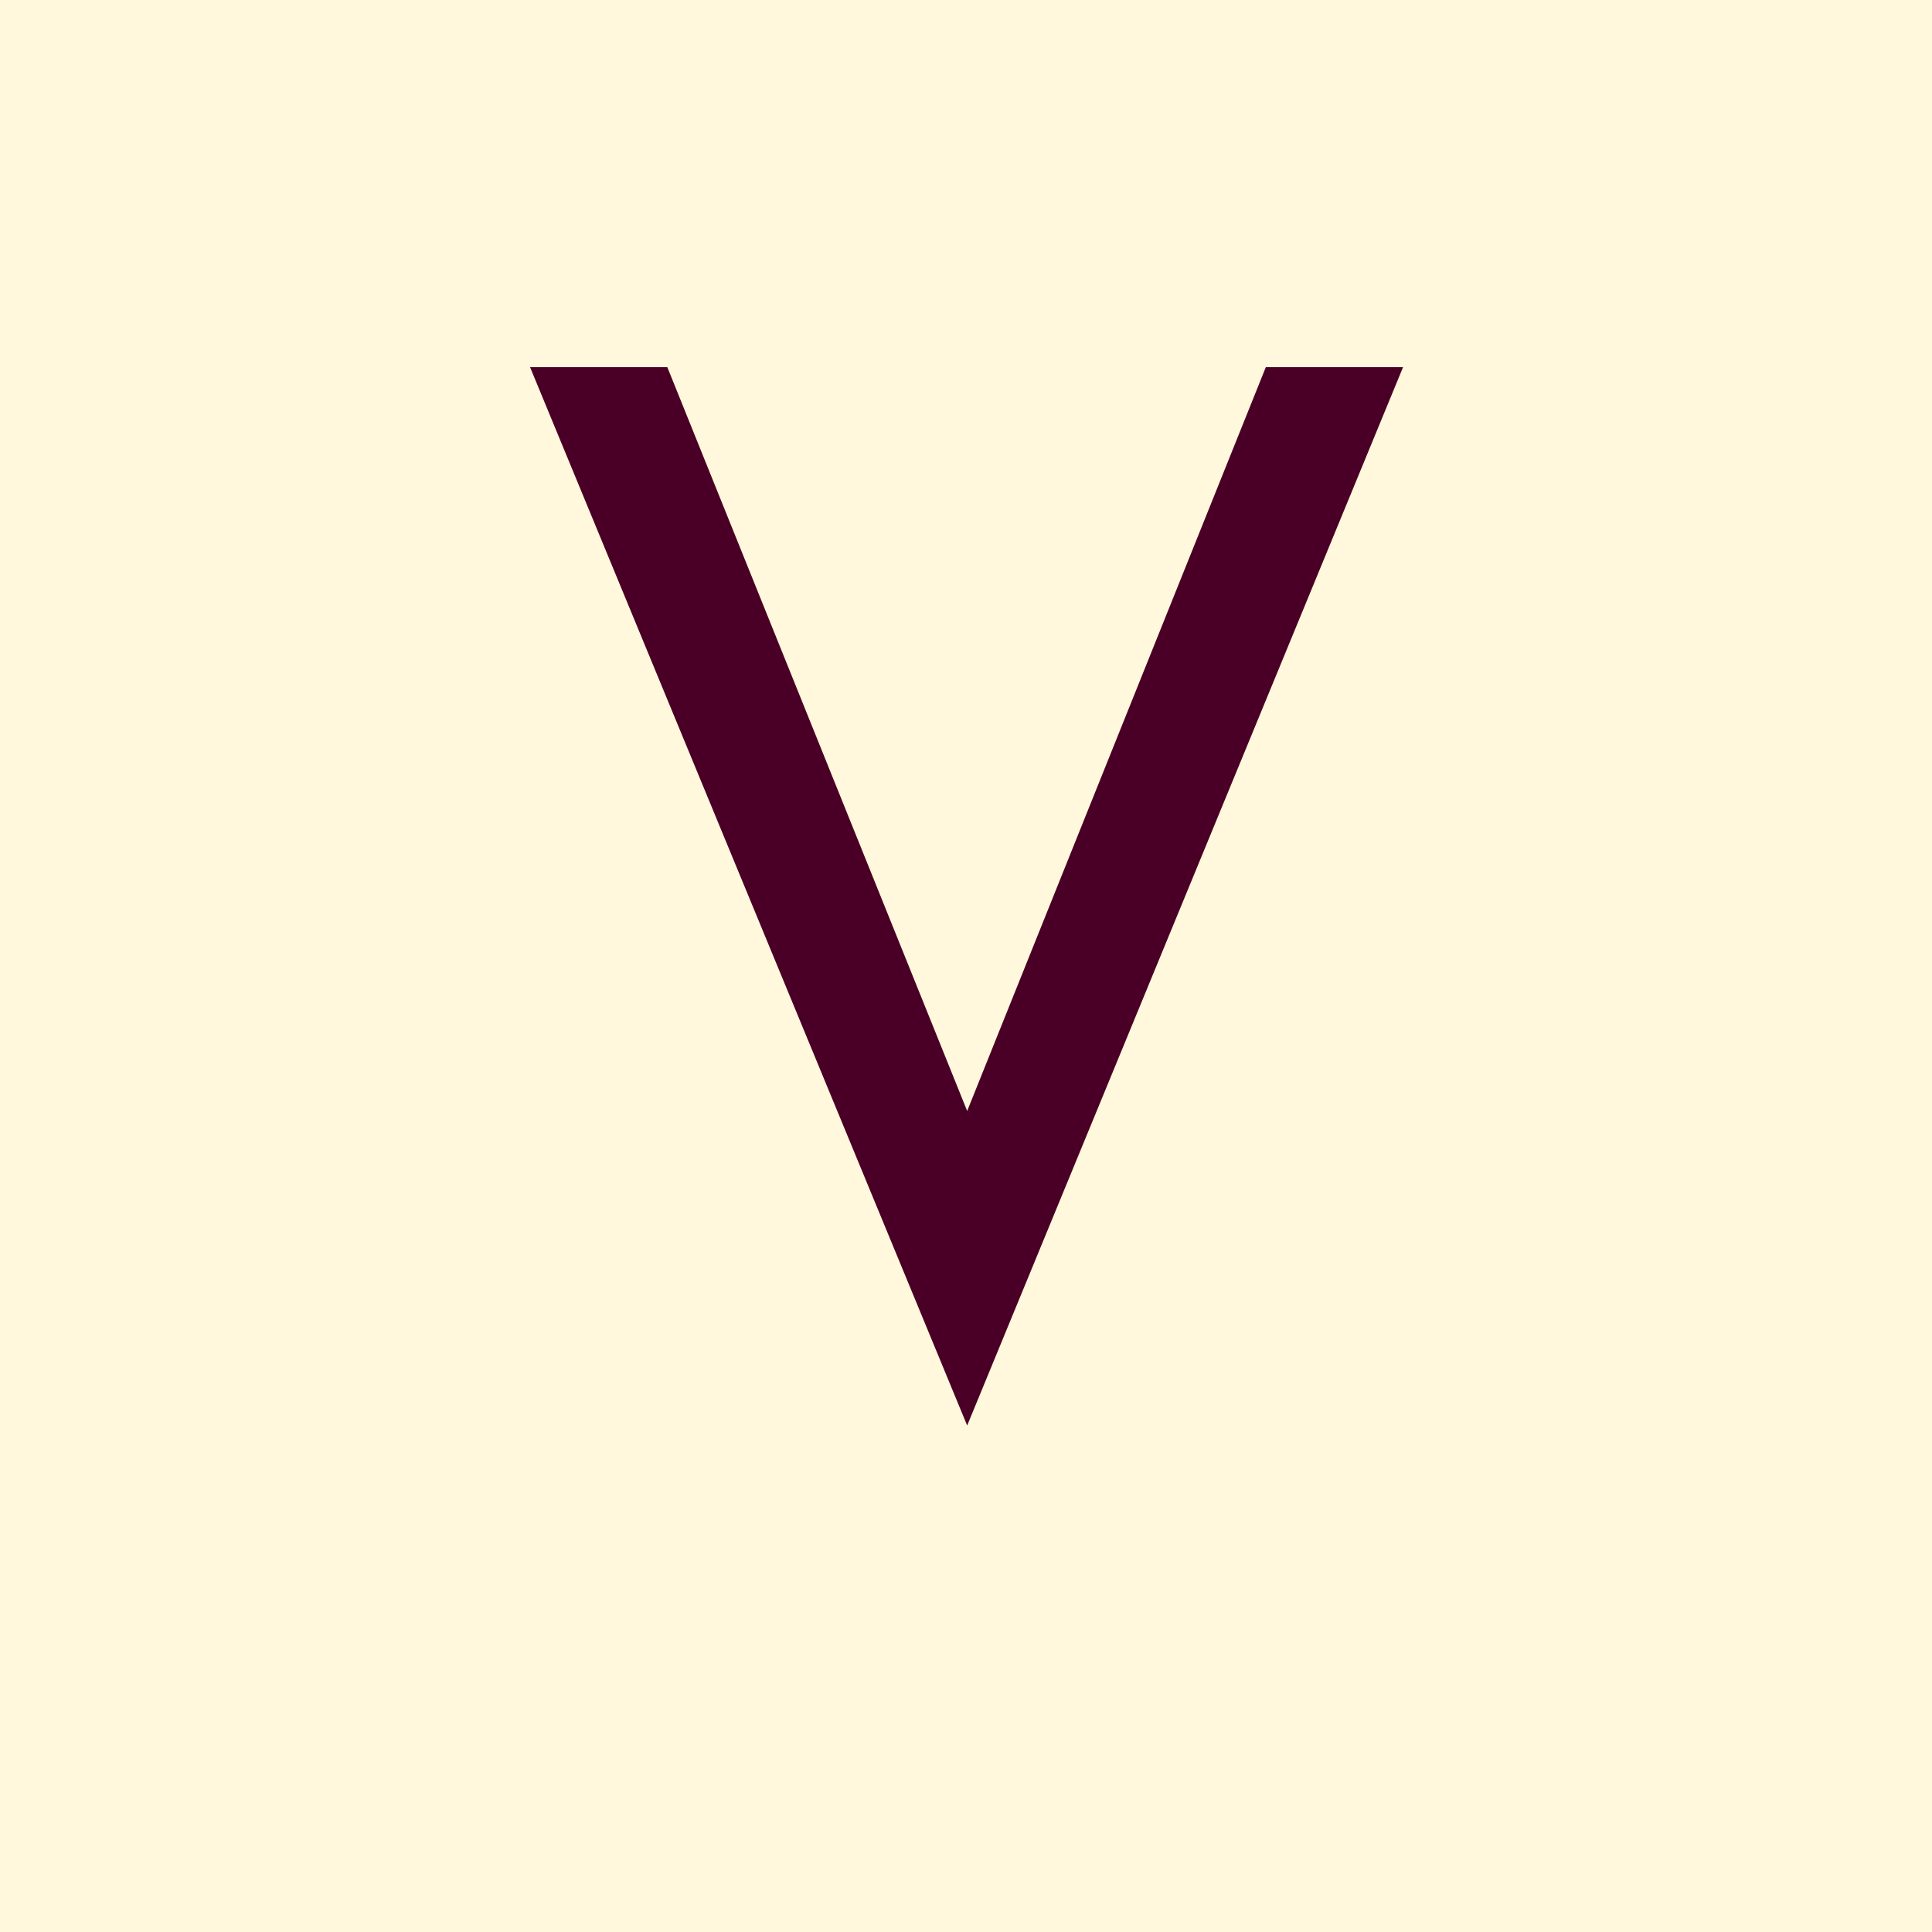
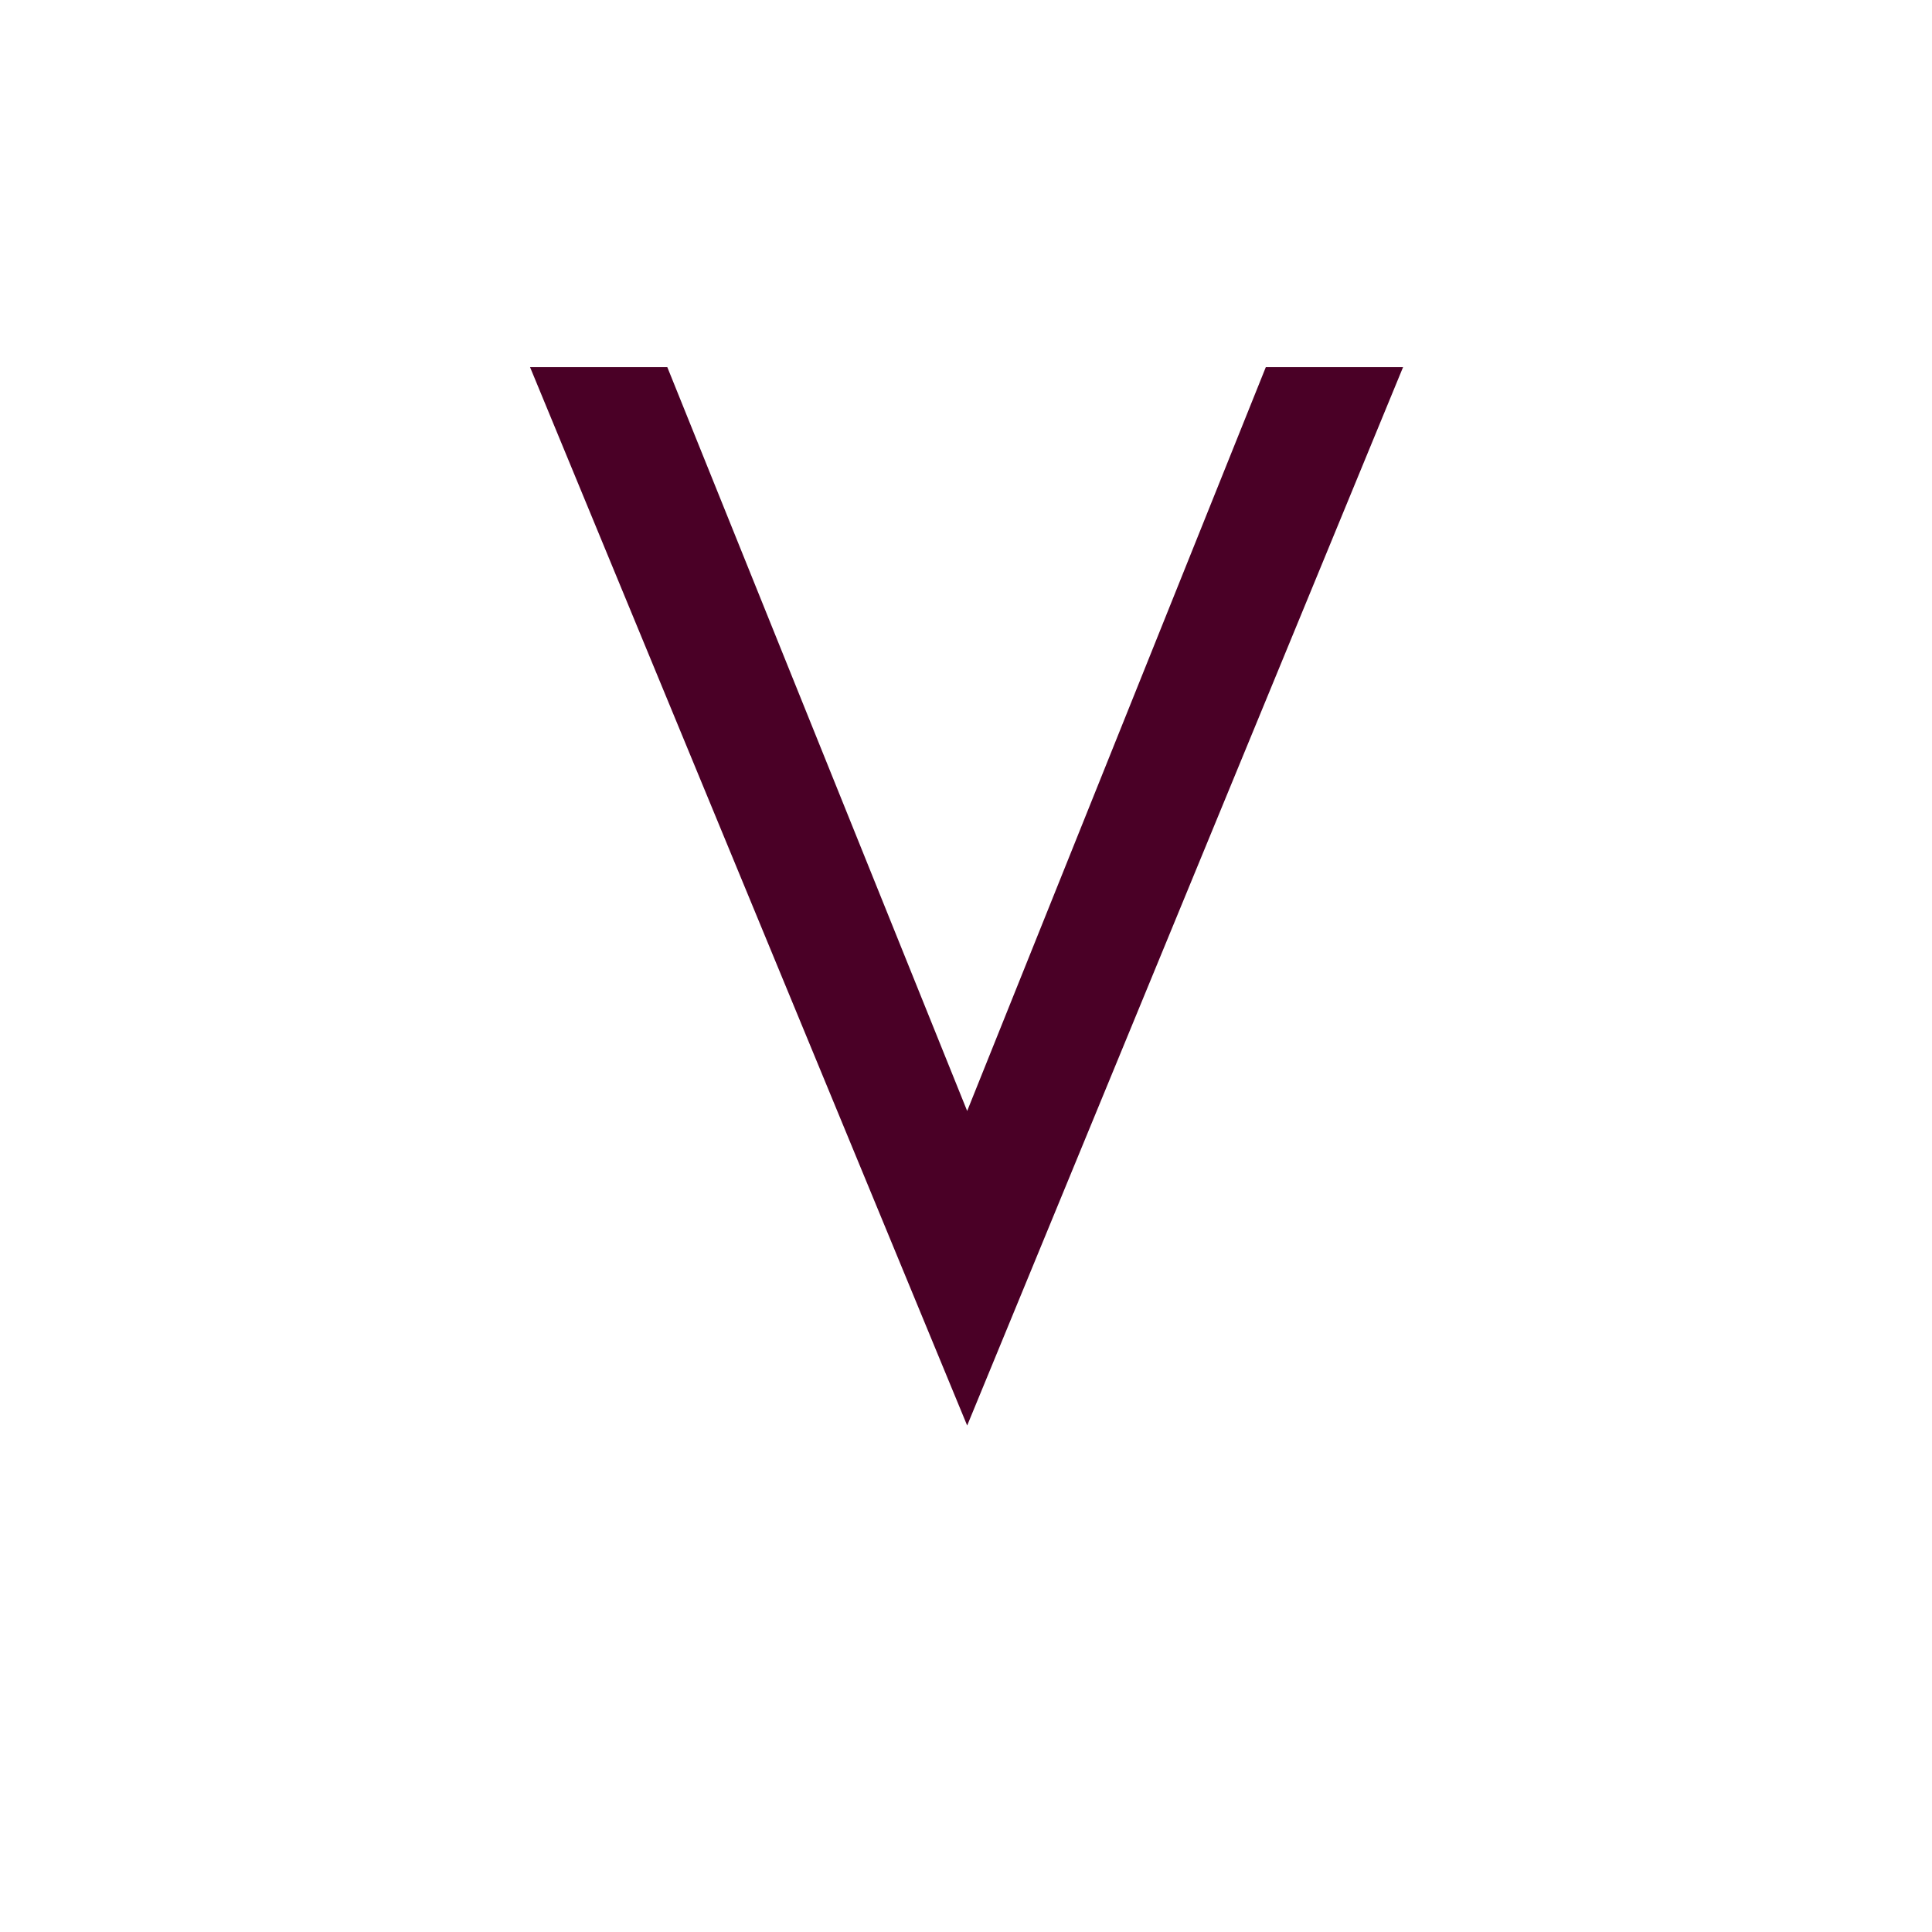
<svg xmlns="http://www.w3.org/2000/svg" version="1.0" preserveAspectRatio="xMidYMid meet" height="200" viewBox="0 0 150 150" zoomAndPan="magnify" width="200">
  <defs>
    <g />
  </defs>
  <rect fill-opacity="1" height="180" y="-15" fill="#ffffff" width="180" x="-15" />
-   <rect fill-opacity="1" height="180" y="-15" fill="#fff8dc" width="180" x="-15" />
  <g fill-opacity="1" fill="#4a0026">
    <g transform="translate(41.872, 106.536)">
      <g>
        <path d="M 9.938 -78.031 L 33.219 -20.281 L 56.406 -78.031 L 67.062 -78.031 L 33.219 4.141 L -0.719 -78.031 Z M 9.938 -78.031" />
      </g>
    </g>
  </g>
</svg>